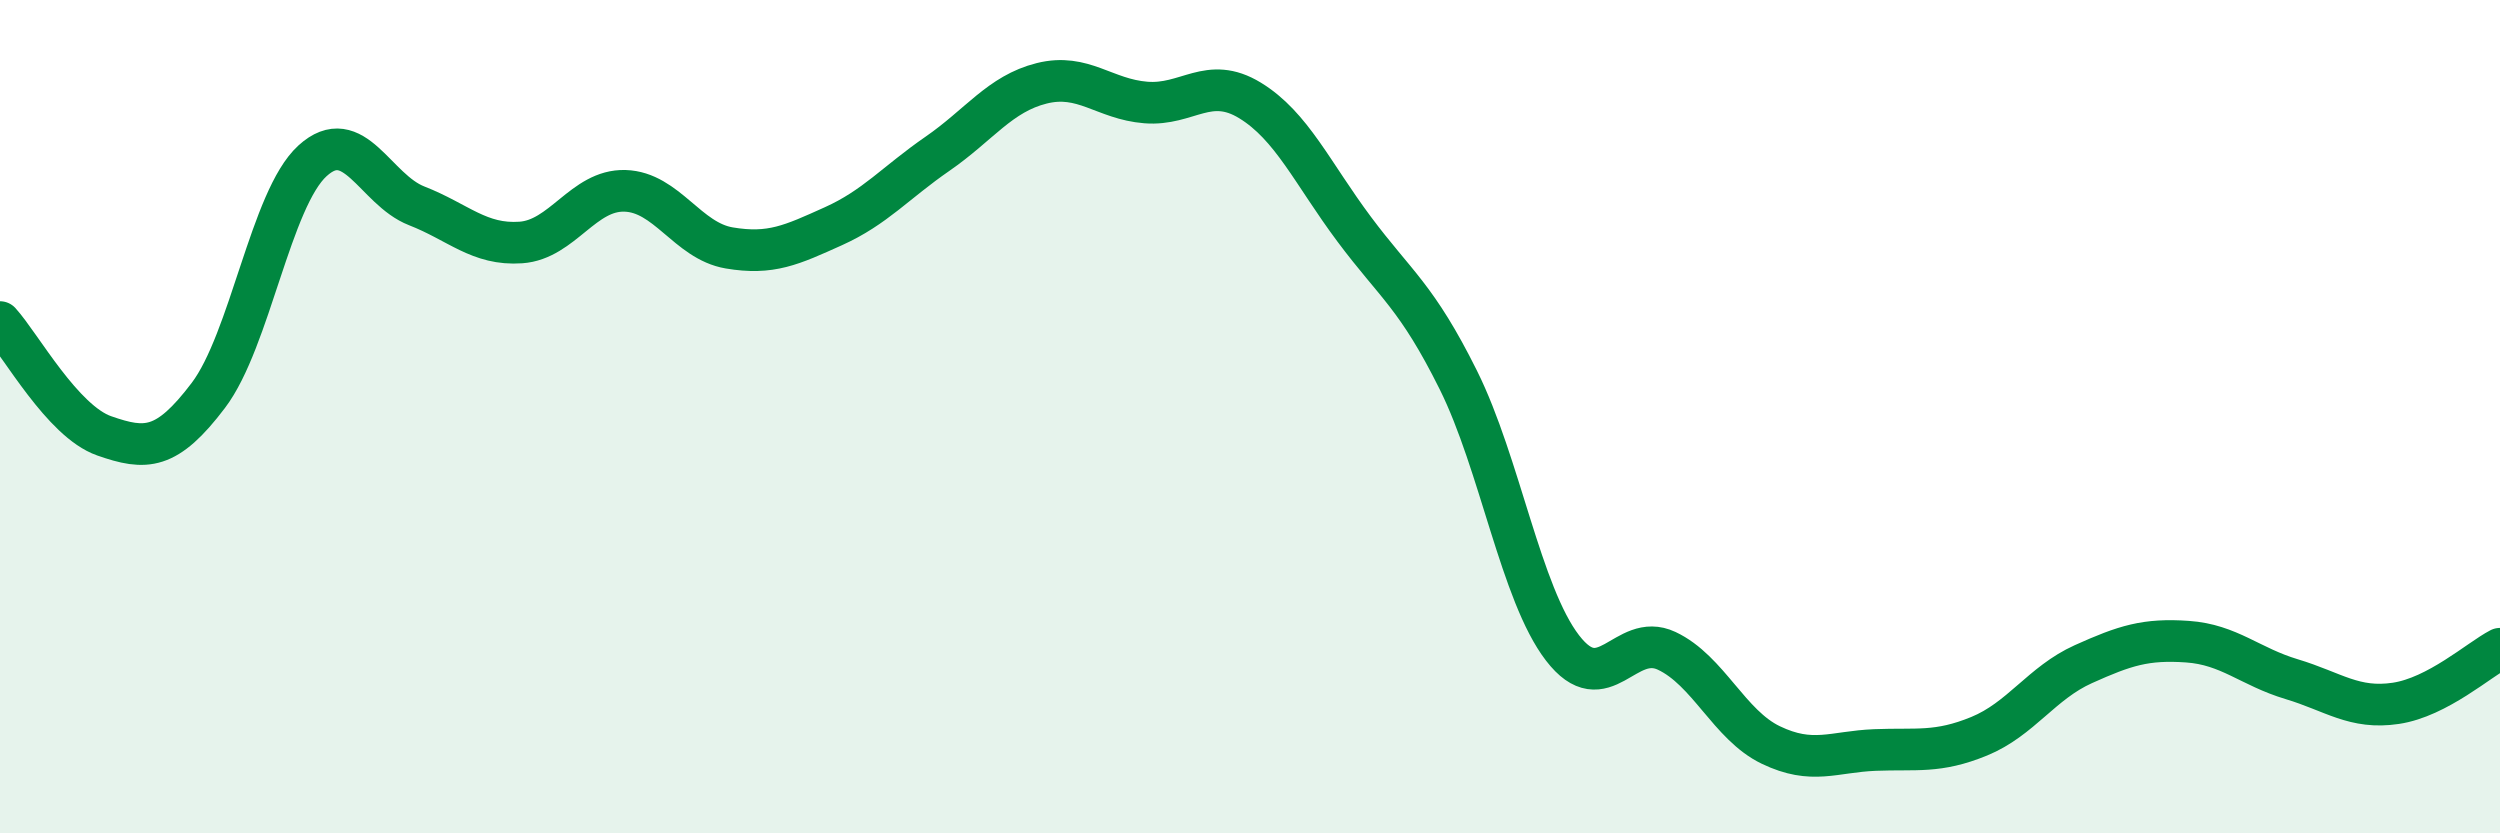
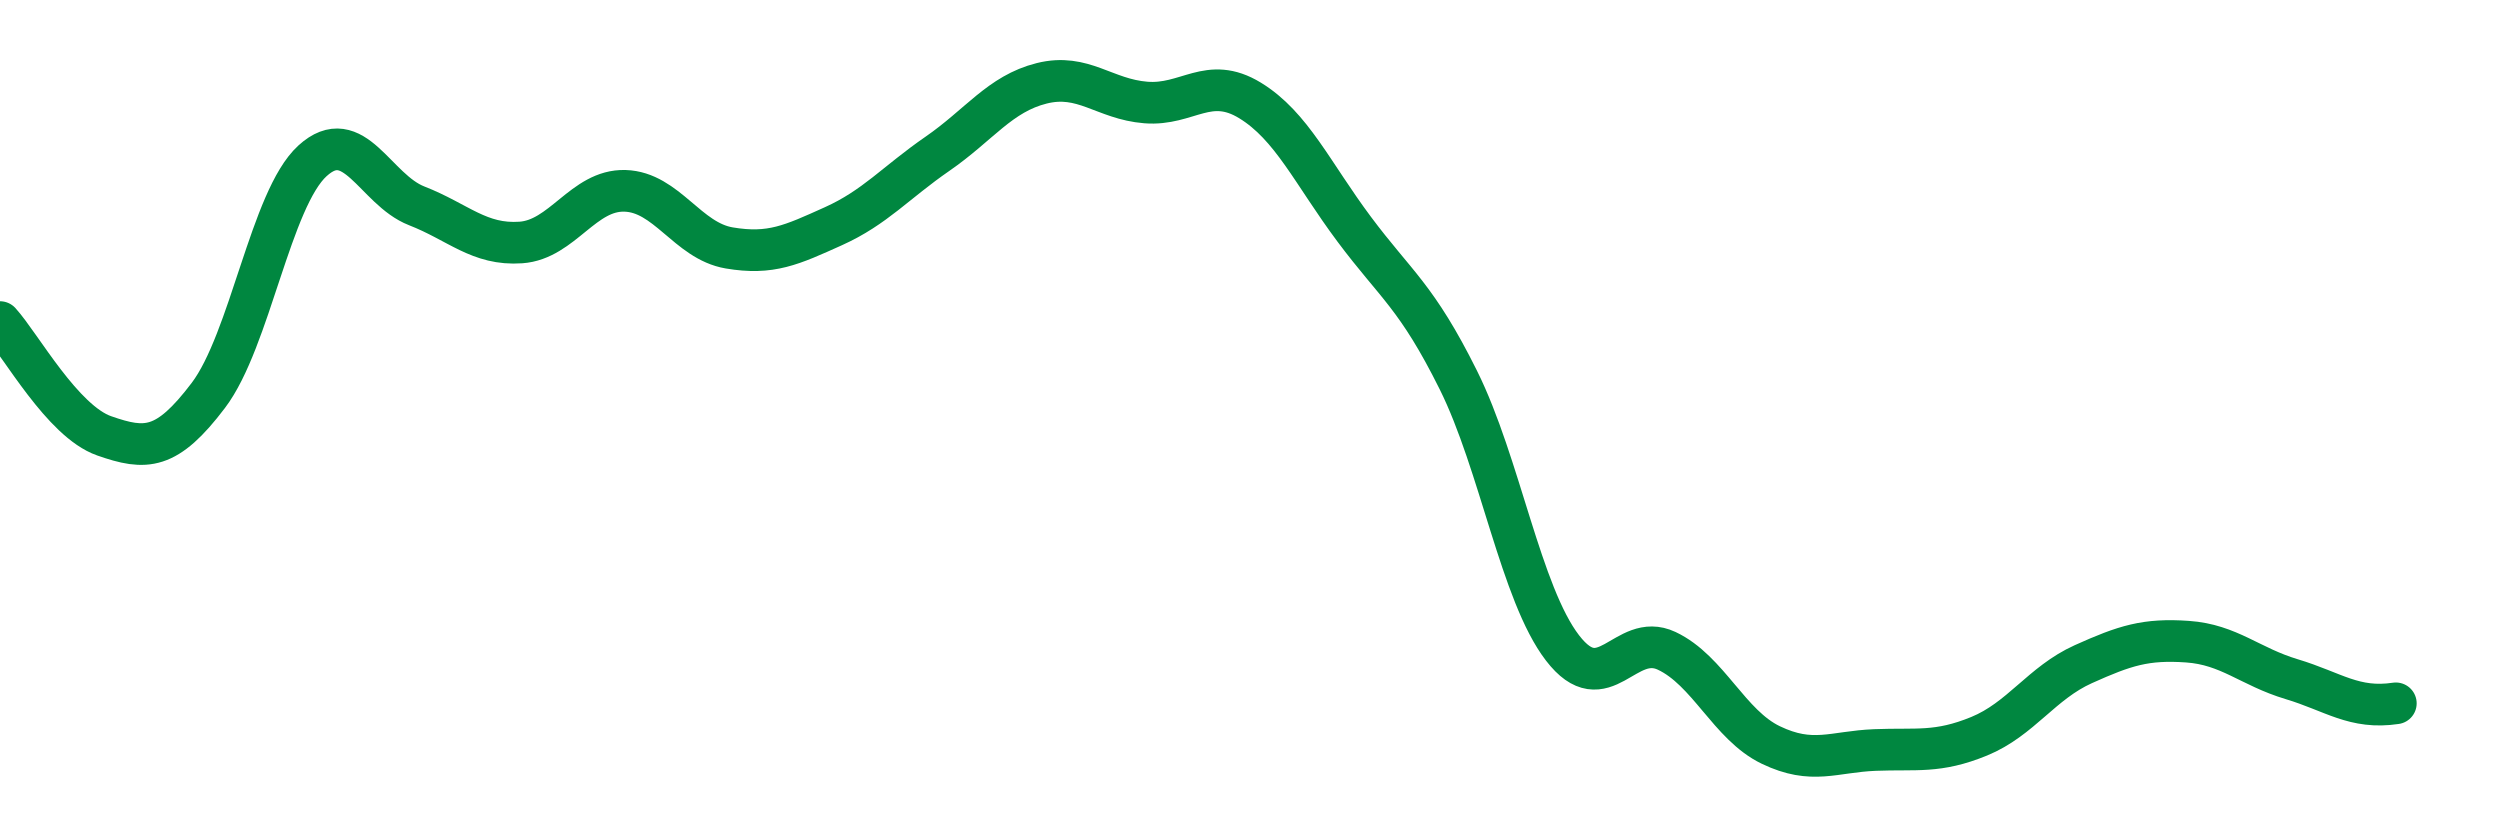
<svg xmlns="http://www.w3.org/2000/svg" width="60" height="20" viewBox="0 0 60 20">
-   <path d="M 0,7.73 C 0.5,8.28 1.5,10.11 2.5,10.46 C 3.5,10.81 4,10.81 5,9.49 C 6,8.17 6.5,4.77 7.5,3.86 C 8.5,2.95 9,4.55 10,4.94 C 11,5.33 11.5,5.89 12.5,5.82 C 13.5,5.75 14,4.55 15,4.58 C 16,4.61 16.5,5.78 17.5,5.95 C 18.5,6.12 19,5.88 20,5.43 C 21,4.98 21.5,4.38 22.5,3.69 C 23.5,3 24,2.25 25,2 C 26,1.75 26.5,2.38 27.5,2.46 C 28.5,2.54 29,1.8 30,2.41 C 31,3.02 31.5,4.16 32.5,5.5 C 33.5,6.84 34,7.11 35,9.12 C 36,11.13 36.5,14.25 37.5,15.55 C 38.5,16.85 39,15.15 40,15.62 C 41,16.09 41.5,17.4 42.5,17.88 C 43.5,18.36 44,18.04 45,18 C 46,17.96 46.5,18.08 47.5,17.67 C 48.5,17.26 49,16.39 50,15.94 C 51,15.49 51.5,15.33 52.5,15.4 C 53.5,15.47 54,16 55,16.3 C 56,16.6 56.5,17.03 57.5,16.88 C 58.5,16.73 59.5,15.83 60,15.57L60 20L0 20Z" fill="#008740" opacity="0.1" stroke-linecap="round" stroke-linejoin="round" />
-   <path d="M 0,7.73 C 0.5,8.28 1.5,10.11 2.5,10.46 C 3.5,10.81 4,10.81 5,9.49 C 6,8.17 6.5,4.77 7.5,3.86 C 8.5,2.95 9,4.55 10,4.94 C 11,5.33 11.5,5.89 12.5,5.82 C 13.5,5.75 14,4.55 15,4.58 C 16,4.61 16.5,5.78 17.5,5.95 C 18.5,6.12 19,5.88 20,5.43 C 21,4.98 21.5,4.38 22.5,3.69 C 23.5,3 24,2.25 25,2 C 26,1.75 26.5,2.38 27.5,2.46 C 28.5,2.54 29,1.8 30,2.41 C 31,3.02 31.5,4.16 32.5,5.5 C 33.5,6.84 34,7.11 35,9.12 C 36,11.13 36.5,14.25 37.5,15.55 C 38.5,16.85 39,15.15 40,15.62 C 41,16.09 41.5,17.4 42.5,17.88 C 43.5,18.36 44,18.04 45,18 C 46,17.96 46.5,18.08 47.5,17.67 C 48.5,17.26 49,16.39 50,15.94 C 51,15.49 51.5,15.33 52.5,15.4 C 53.5,15.47 54,16 55,16.3 C 56,16.6 56.5,17.03 57.5,16.88 C 58.5,16.73 59.5,15.83 60,15.57" stroke="#008740" stroke-width="1" fill="none" stroke-linecap="round" stroke-linejoin="round" />
+   <path d="M 0,7.73 C 0.5,8.28 1.5,10.11 2.5,10.46 C 3.5,10.81 4,10.81 5,9.49 C 6,8.17 6.5,4.77 7.5,3.86 C 8.5,2.95 9,4.55 10,4.94 C 11,5.33 11.5,5.89 12.5,5.82 C 13.5,5.75 14,4.55 15,4.58 C 16,4.61 16.5,5.78 17.5,5.95 C 18.5,6.12 19,5.88 20,5.43 C 21,4.98 21.5,4.38 22.5,3.69 C 23.5,3 24,2.25 25,2 C 26,1.75 26.5,2.38 27.5,2.46 C 28.5,2.54 29,1.8 30,2.41 C 31,3.02 31.5,4.16 32.5,5.5 C 33.5,6.84 34,7.11 35,9.12 C 36,11.13 36.5,14.25 37.5,15.55 C 38.5,16.85 39,15.15 40,15.62 C 41,16.09 41.5,17.4 42.5,17.88 C 43.5,18.36 44,18.04 45,18 C 46,17.96 46.5,18.08 47.5,17.67 C 48.5,17.26 49,16.39 50,15.94 C 51,15.49 51.5,15.33 52.5,15.4 C 53.5,15.47 54,16 55,16.3 C 56,16.6 56.5,17.03 57.5,16.88 " stroke="#008740" stroke-width="1" fill="none" stroke-linecap="round" stroke-linejoin="round" />
</svg>